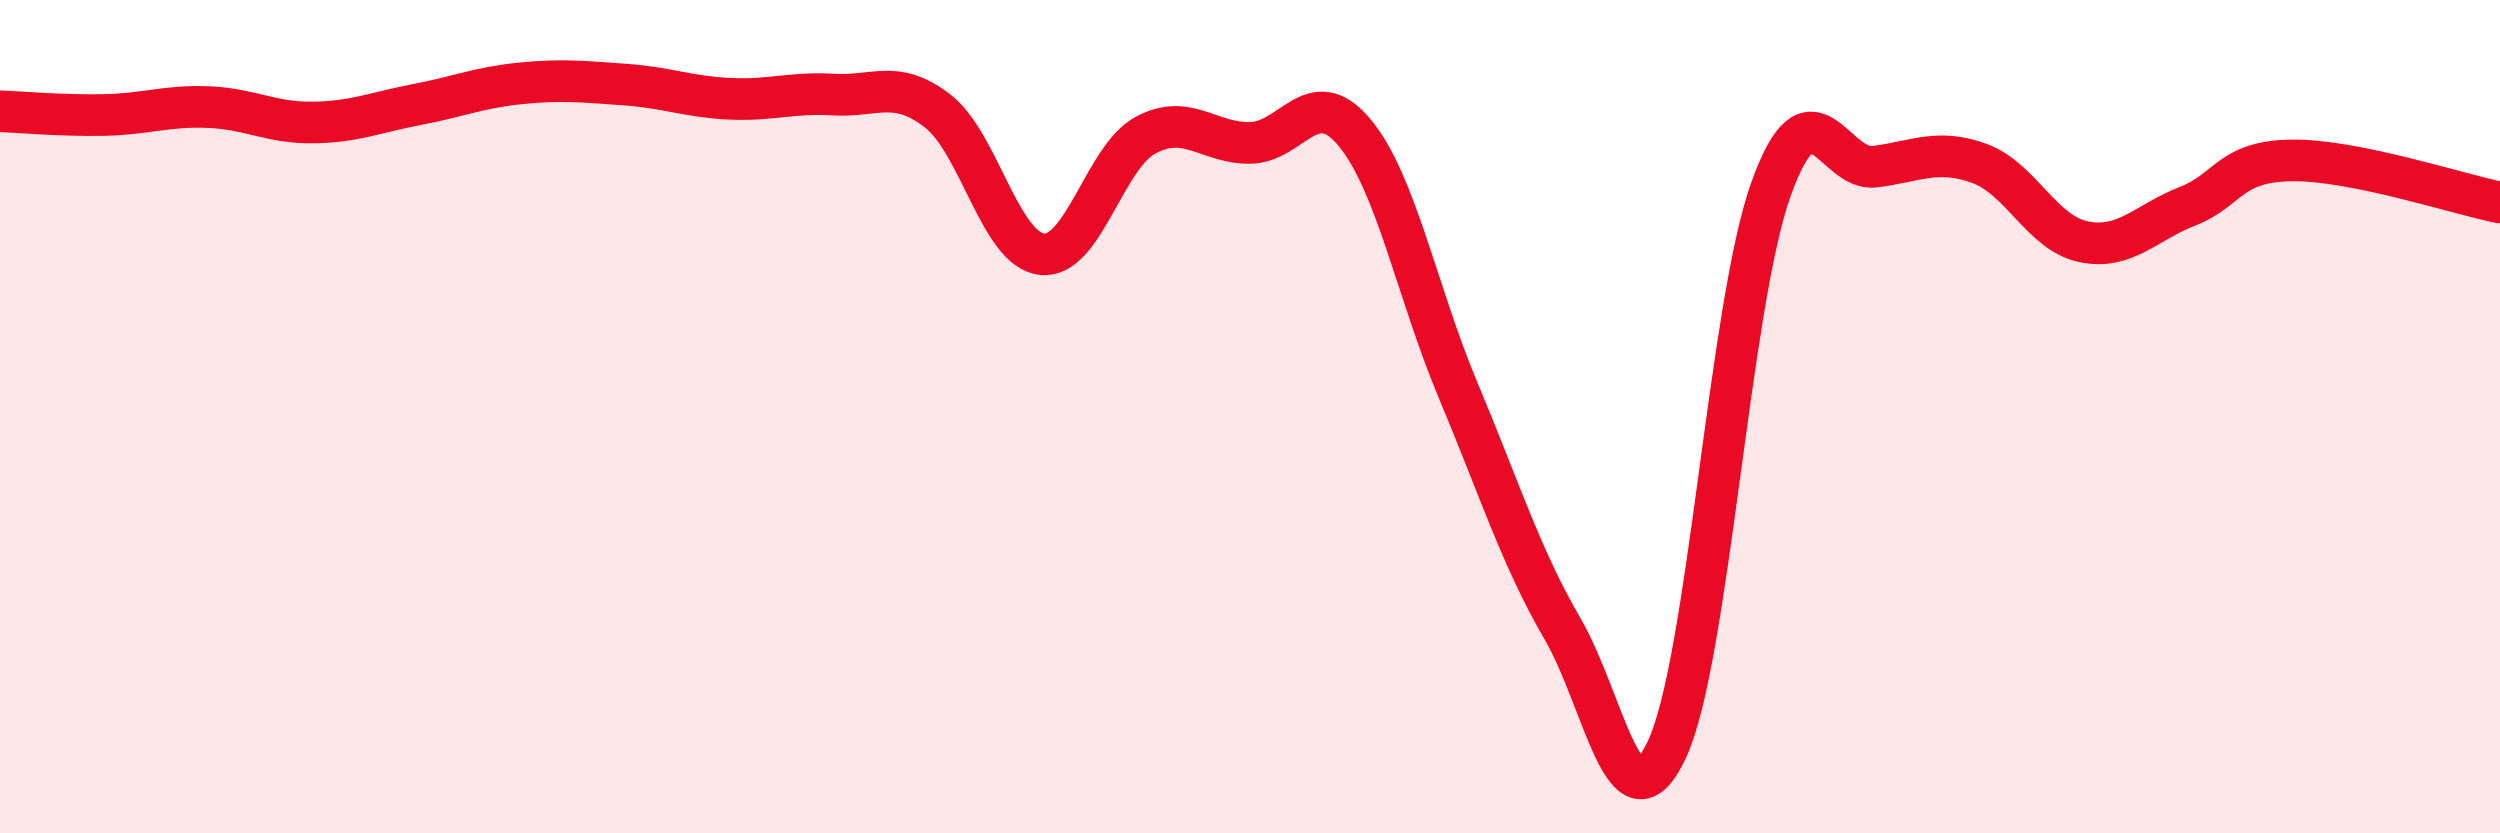
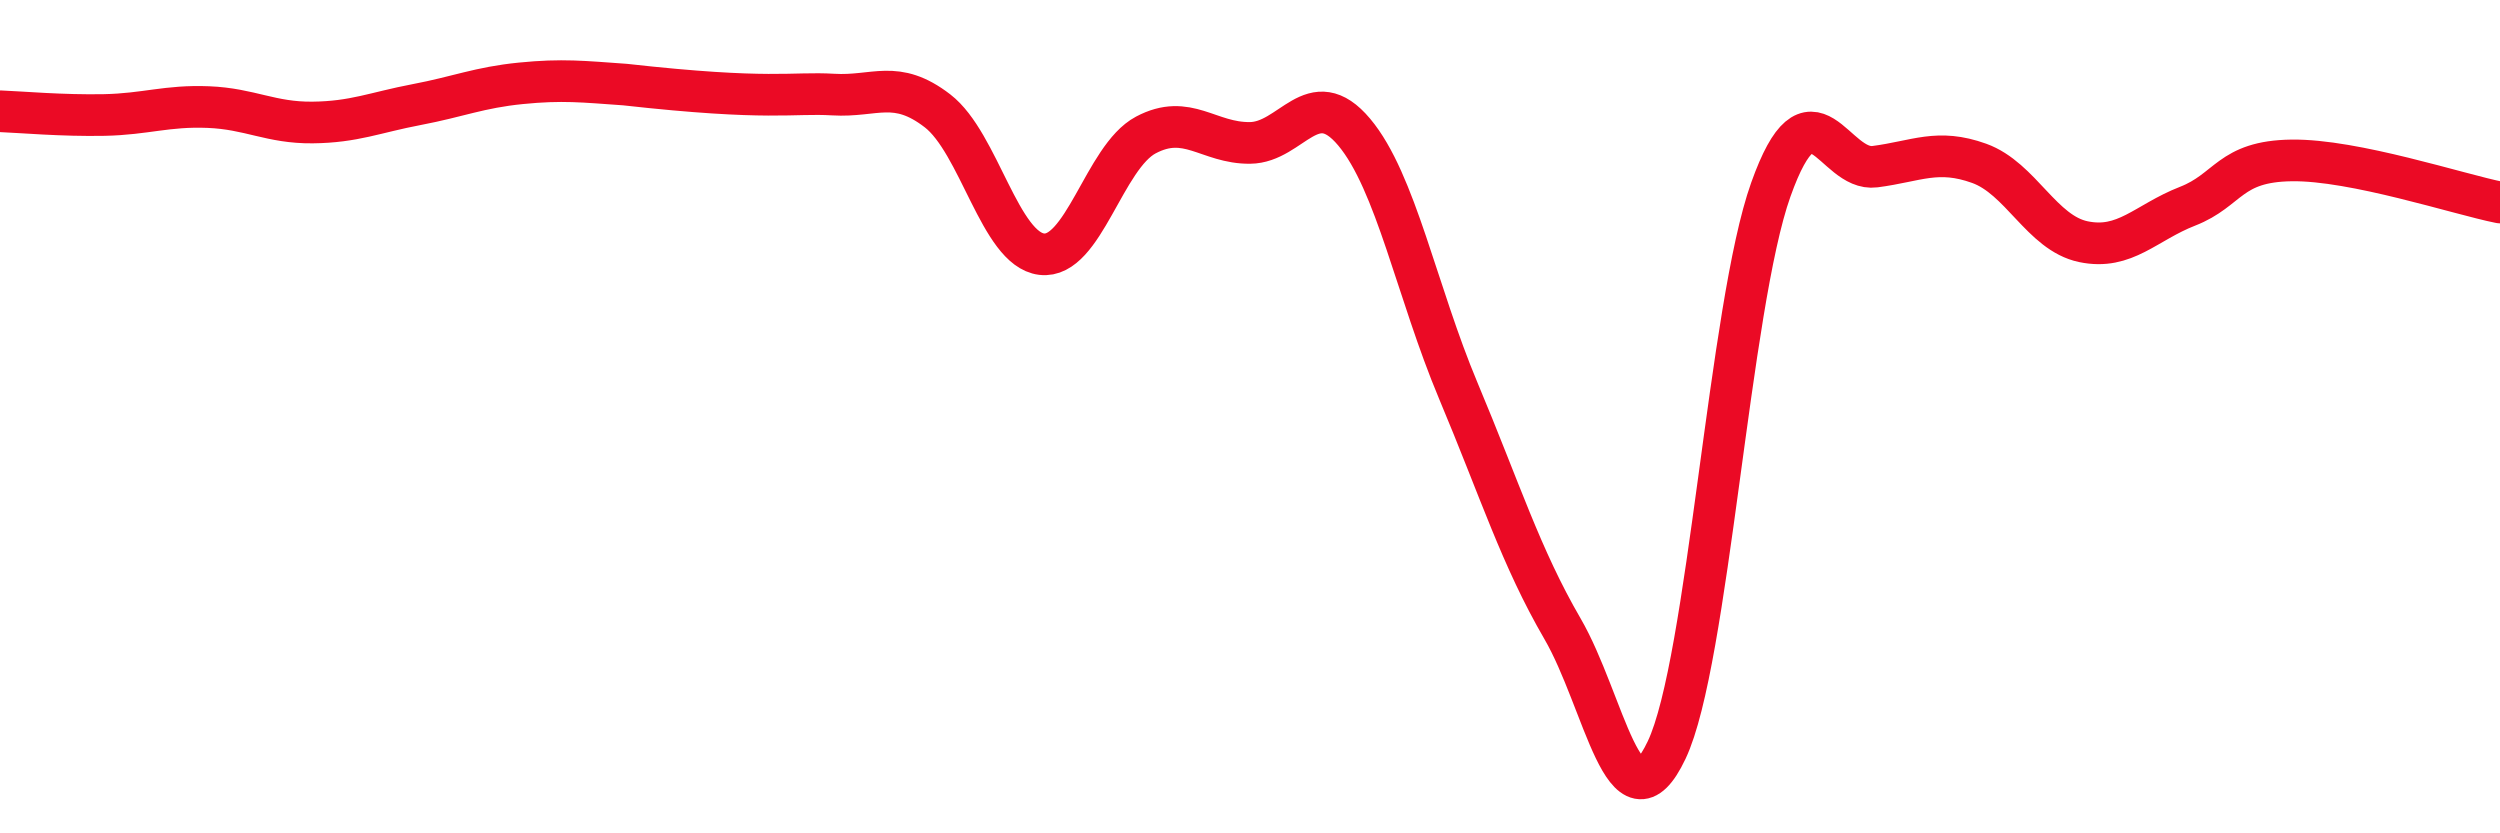
<svg xmlns="http://www.w3.org/2000/svg" width="60" height="20" viewBox="0 0 60 20">
-   <path d="M 0,2.67 C 0.5,2.69 1.5,2.78 2.5,2.76 C 3.5,2.74 4,2.53 5,2.57 C 6,2.61 6.5,2.95 7.5,2.94 C 8.5,2.93 9,2.7 10,2.51 C 11,2.32 11.5,2.1 12.5,2 C 13.5,1.9 14,1.96 15,2.03 C 16,2.1 16.5,2.32 17.5,2.37 C 18.5,2.42 19,2.21 20,2.27 C 21,2.33 21.5,1.89 22.5,2.66 C 23.5,3.43 24,5.98 25,6.1 C 26,6.22 26.5,3.77 27.5,3.24 C 28.5,2.71 29,3.44 30,3.43 C 31,3.42 31.5,1.98 32.5,3.17 C 33.5,4.36 34,7 35,9.38 C 36,11.76 36.5,13.37 37.5,15.09 C 38.5,16.81 39,20.11 40,18 C 41,15.89 41.5,7.35 42.5,4.55 C 43.5,1.75 44,4.13 45,4 C 46,3.87 46.5,3.56 47.5,3.92 C 48.5,4.28 49,5.59 50,5.8 C 51,6.01 51.5,5.34 52.5,4.95 C 53.5,4.56 53.5,3.87 55,3.85 C 56.5,3.83 59,4.66 60,4.86L60 20L0 20Z" fill="#EB0A25" opacity="0.1" stroke-linecap="round" stroke-linejoin="round" />
-   <path d="M 0,2.67 C 0.5,2.69 1.5,2.78 2.5,2.76 C 3.5,2.74 4,2.53 5,2.57 C 6,2.61 6.5,2.95 7.5,2.94 C 8.5,2.93 9,2.7 10,2.51 C 11,2.32 11.5,2.1 12.5,2 C 13.5,1.9 14,1.96 15,2.03 C 16,2.1 16.5,2.32 17.5,2.37 C 18.5,2.42 19,2.21 20,2.27 C 21,2.33 21.5,1.89 22.5,2.66 C 23.5,3.43 24,5.98 25,6.1 C 26,6.22 26.5,3.77 27.5,3.24 C 28.5,2.71 29,3.44 30,3.43 C 31,3.42 31.5,1.98 32.5,3.17 C 33.5,4.36 34,7 35,9.38 C 36,11.76 36.5,13.37 37.5,15.09 C 38.5,16.81 39,20.11 40,18 C 41,15.89 41.5,7.35 42.5,4.55 C 43.5,1.75 44,4.13 45,4 C 46,3.87 46.5,3.56 47.5,3.92 C 48.5,4.28 49,5.59 50,5.8 C 51,6.01 51.5,5.34 52.5,4.95 C 53.5,4.56 53.5,3.87 55,3.85 C 56.5,3.83 59,4.66 60,4.86" stroke="#EB0A25" stroke-width="1" fill="none" stroke-linecap="round" stroke-linejoin="round" />
+   <path d="M 0,2.67 C 0.5,2.69 1.5,2.78 2.5,2.76 C 3.5,2.74 4,2.53 5,2.57 C 6,2.61 6.5,2.95 7.5,2.94 C 8.5,2.93 9,2.7 10,2.51 C 11,2.32 11.5,2.1 12.5,2 C 13.5,1.9 14,1.96 15,2.03 C 18.5,2.42 19,2.21 20,2.27 C 21,2.33 21.5,1.89 22.5,2.66 C 23.5,3.43 24,5.98 25,6.1 C 26,6.22 26.5,3.77 27.5,3.24 C 28.5,2.71 29,3.44 30,3.43 C 31,3.42 31.5,1.98 32.5,3.17 C 33.5,4.36 34,7 35,9.38 C 36,11.76 36.5,13.37 37.5,15.09 C 38.5,16.81 39,20.11 40,18 C 41,15.89 41.5,7.35 42.5,4.55 C 43.5,1.75 44,4.13 45,4 C 46,3.87 46.5,3.56 47.5,3.92 C 48.5,4.28 49,5.59 50,5.8 C 51,6.01 51.5,5.34 52.5,4.95 C 53.5,4.56 53.5,3.87 55,3.85 C 56.5,3.83 59,4.66 60,4.86" stroke="#EB0A25" stroke-width="1" fill="none" stroke-linecap="round" stroke-linejoin="round" />
</svg>